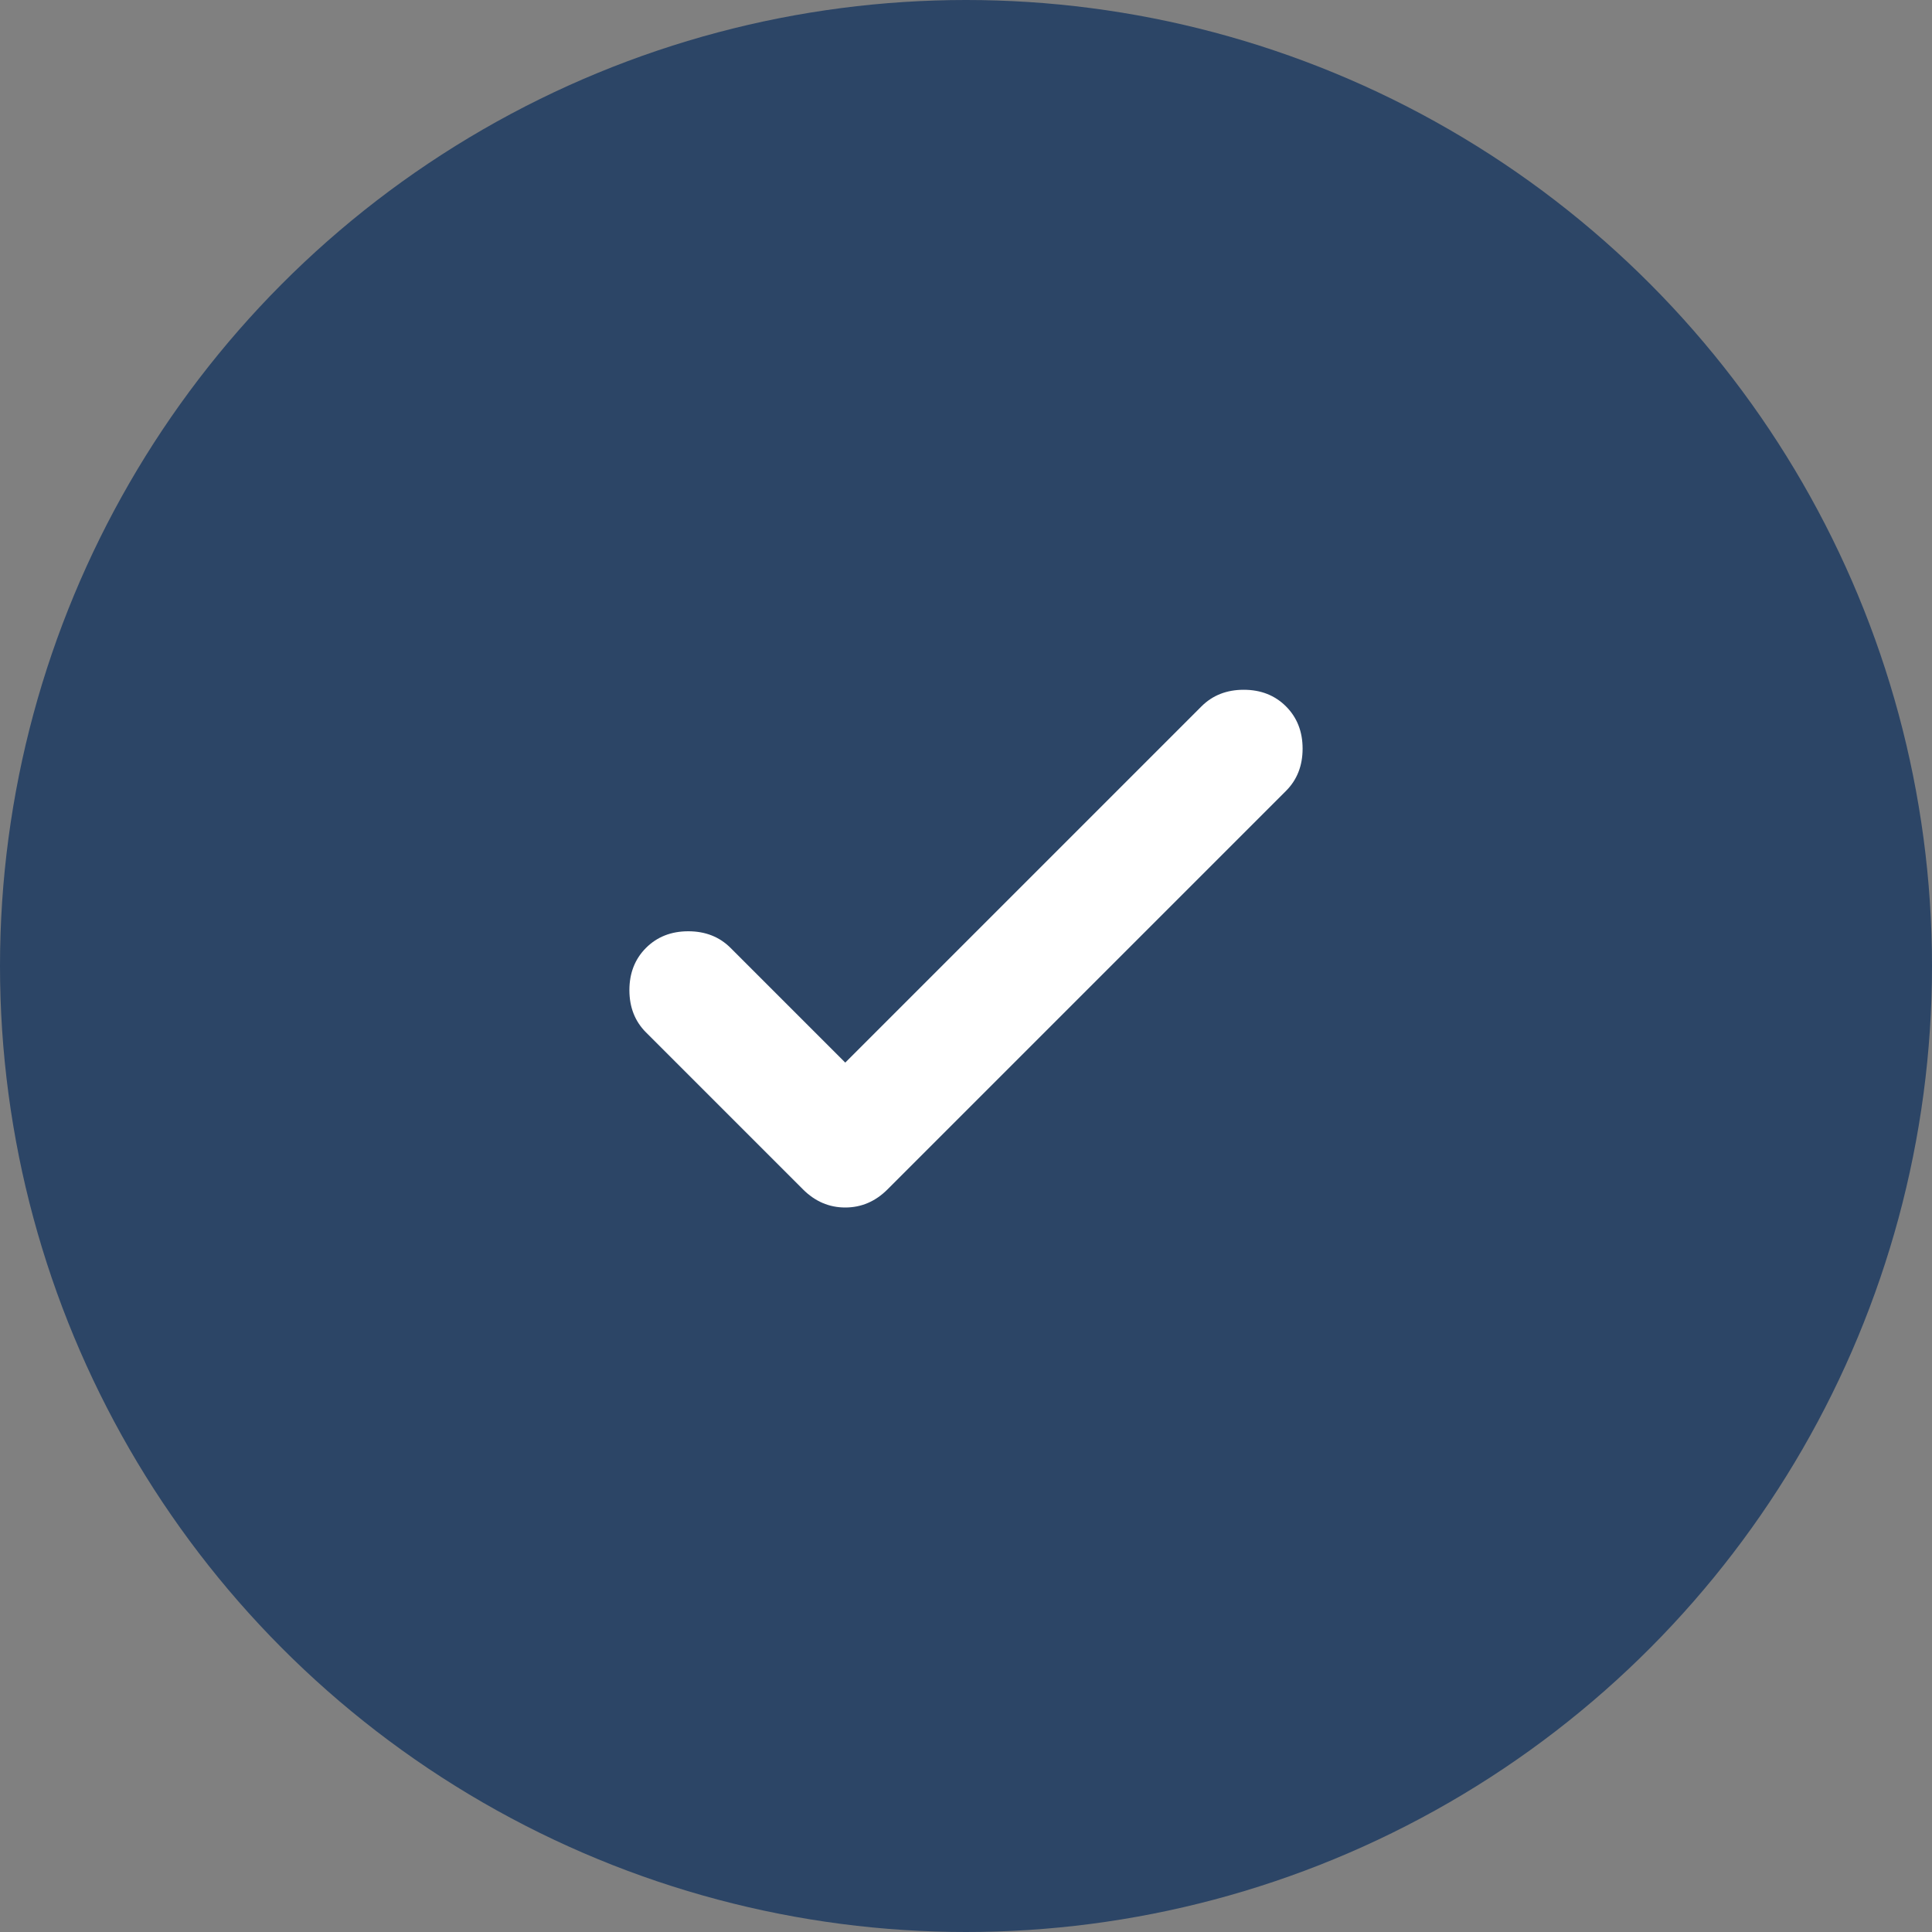
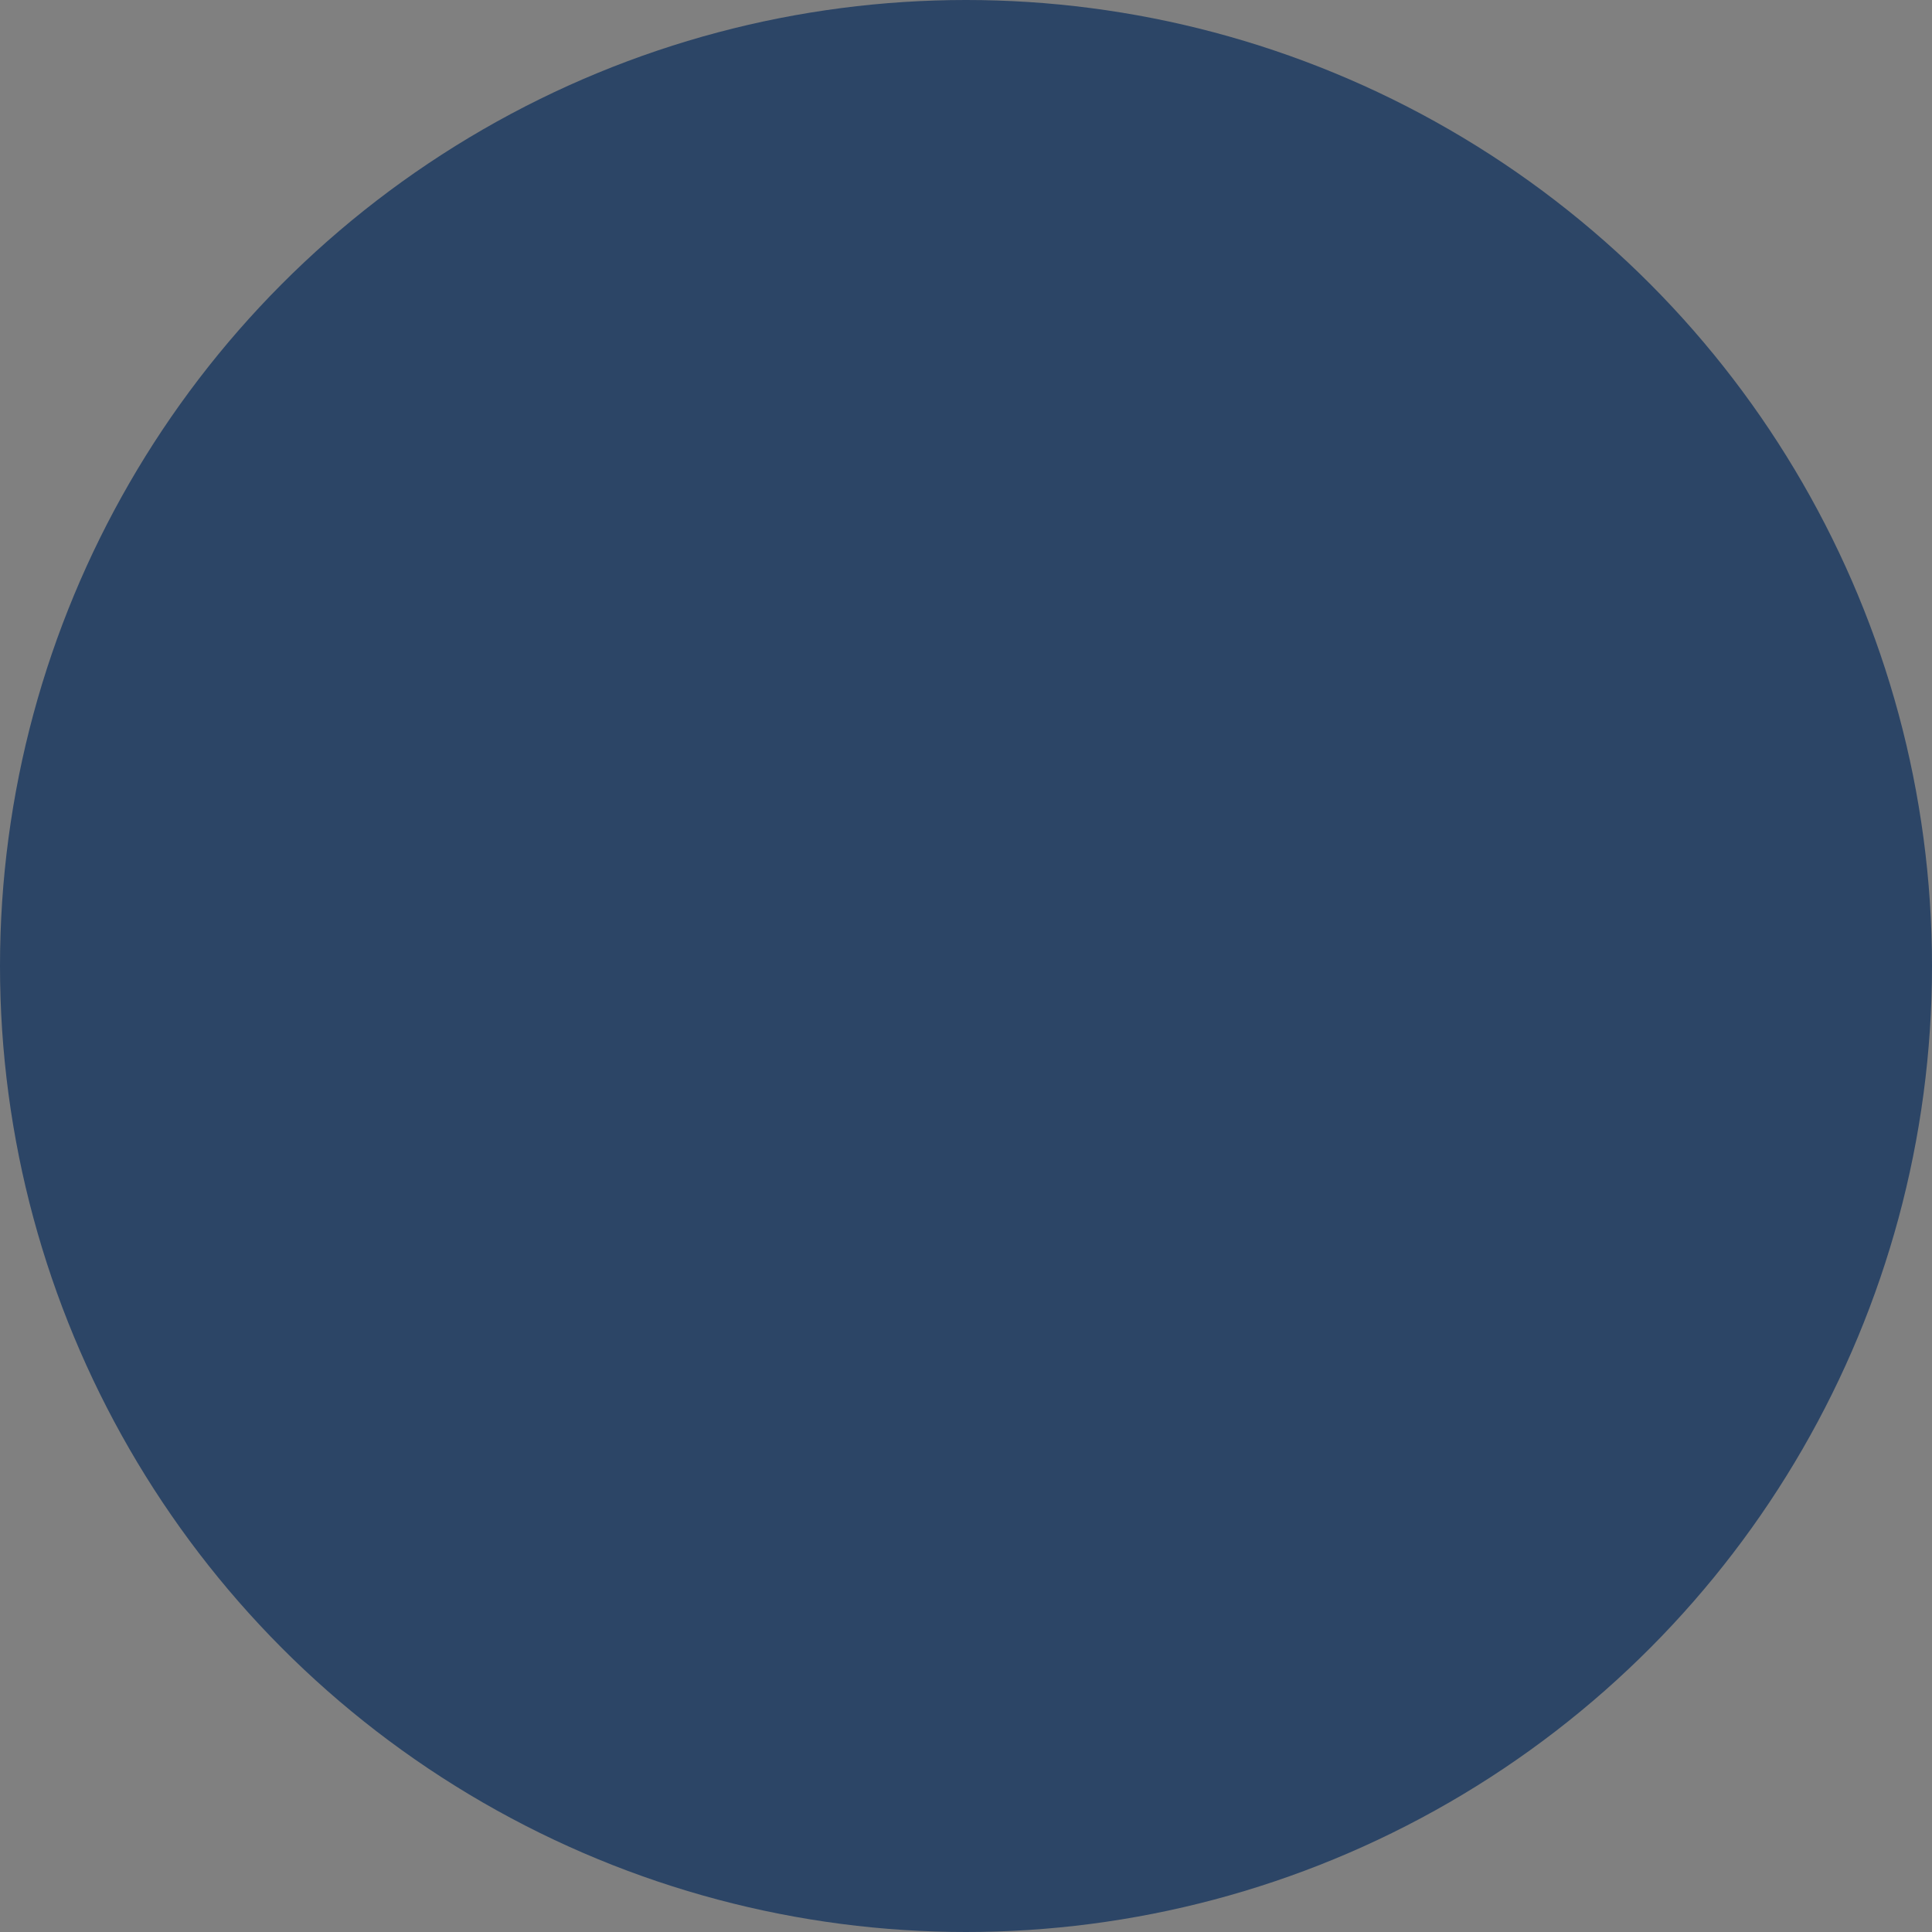
<svg xmlns="http://www.w3.org/2000/svg" width="40" height="40" viewBox="0 0 40 40" fill="none">
  <rect x="0" y="0" width="40" height="40" fill="#808080" stroke="none" />
  <circle cx="20" cy="20" r="20" fill="#2C4566" />
-   <path d="M17.5 22L24.875 14.625C25.104 14.396 25.396 14.281 25.75 14.281C26.104 14.281 26.396 14.396 26.625 14.625C26.854 14.854 26.969 15.146 26.969 15.5C26.969 15.854 26.854 16.146 26.625 16.375L18.375 24.625C18.125 24.875 17.833 25 17.5 25C17.167 25 16.875 24.875 16.625 24.625L13.375 21.375C13.146 21.146 13.031 20.854 13.031 20.5C13.031 20.146 13.146 19.854 13.375 19.625C13.604 19.396 13.896 19.281 14.25 19.281C14.604 19.281 14.896 19.396 15.125 19.625L17.5 22Z" fill="white" />
</svg>